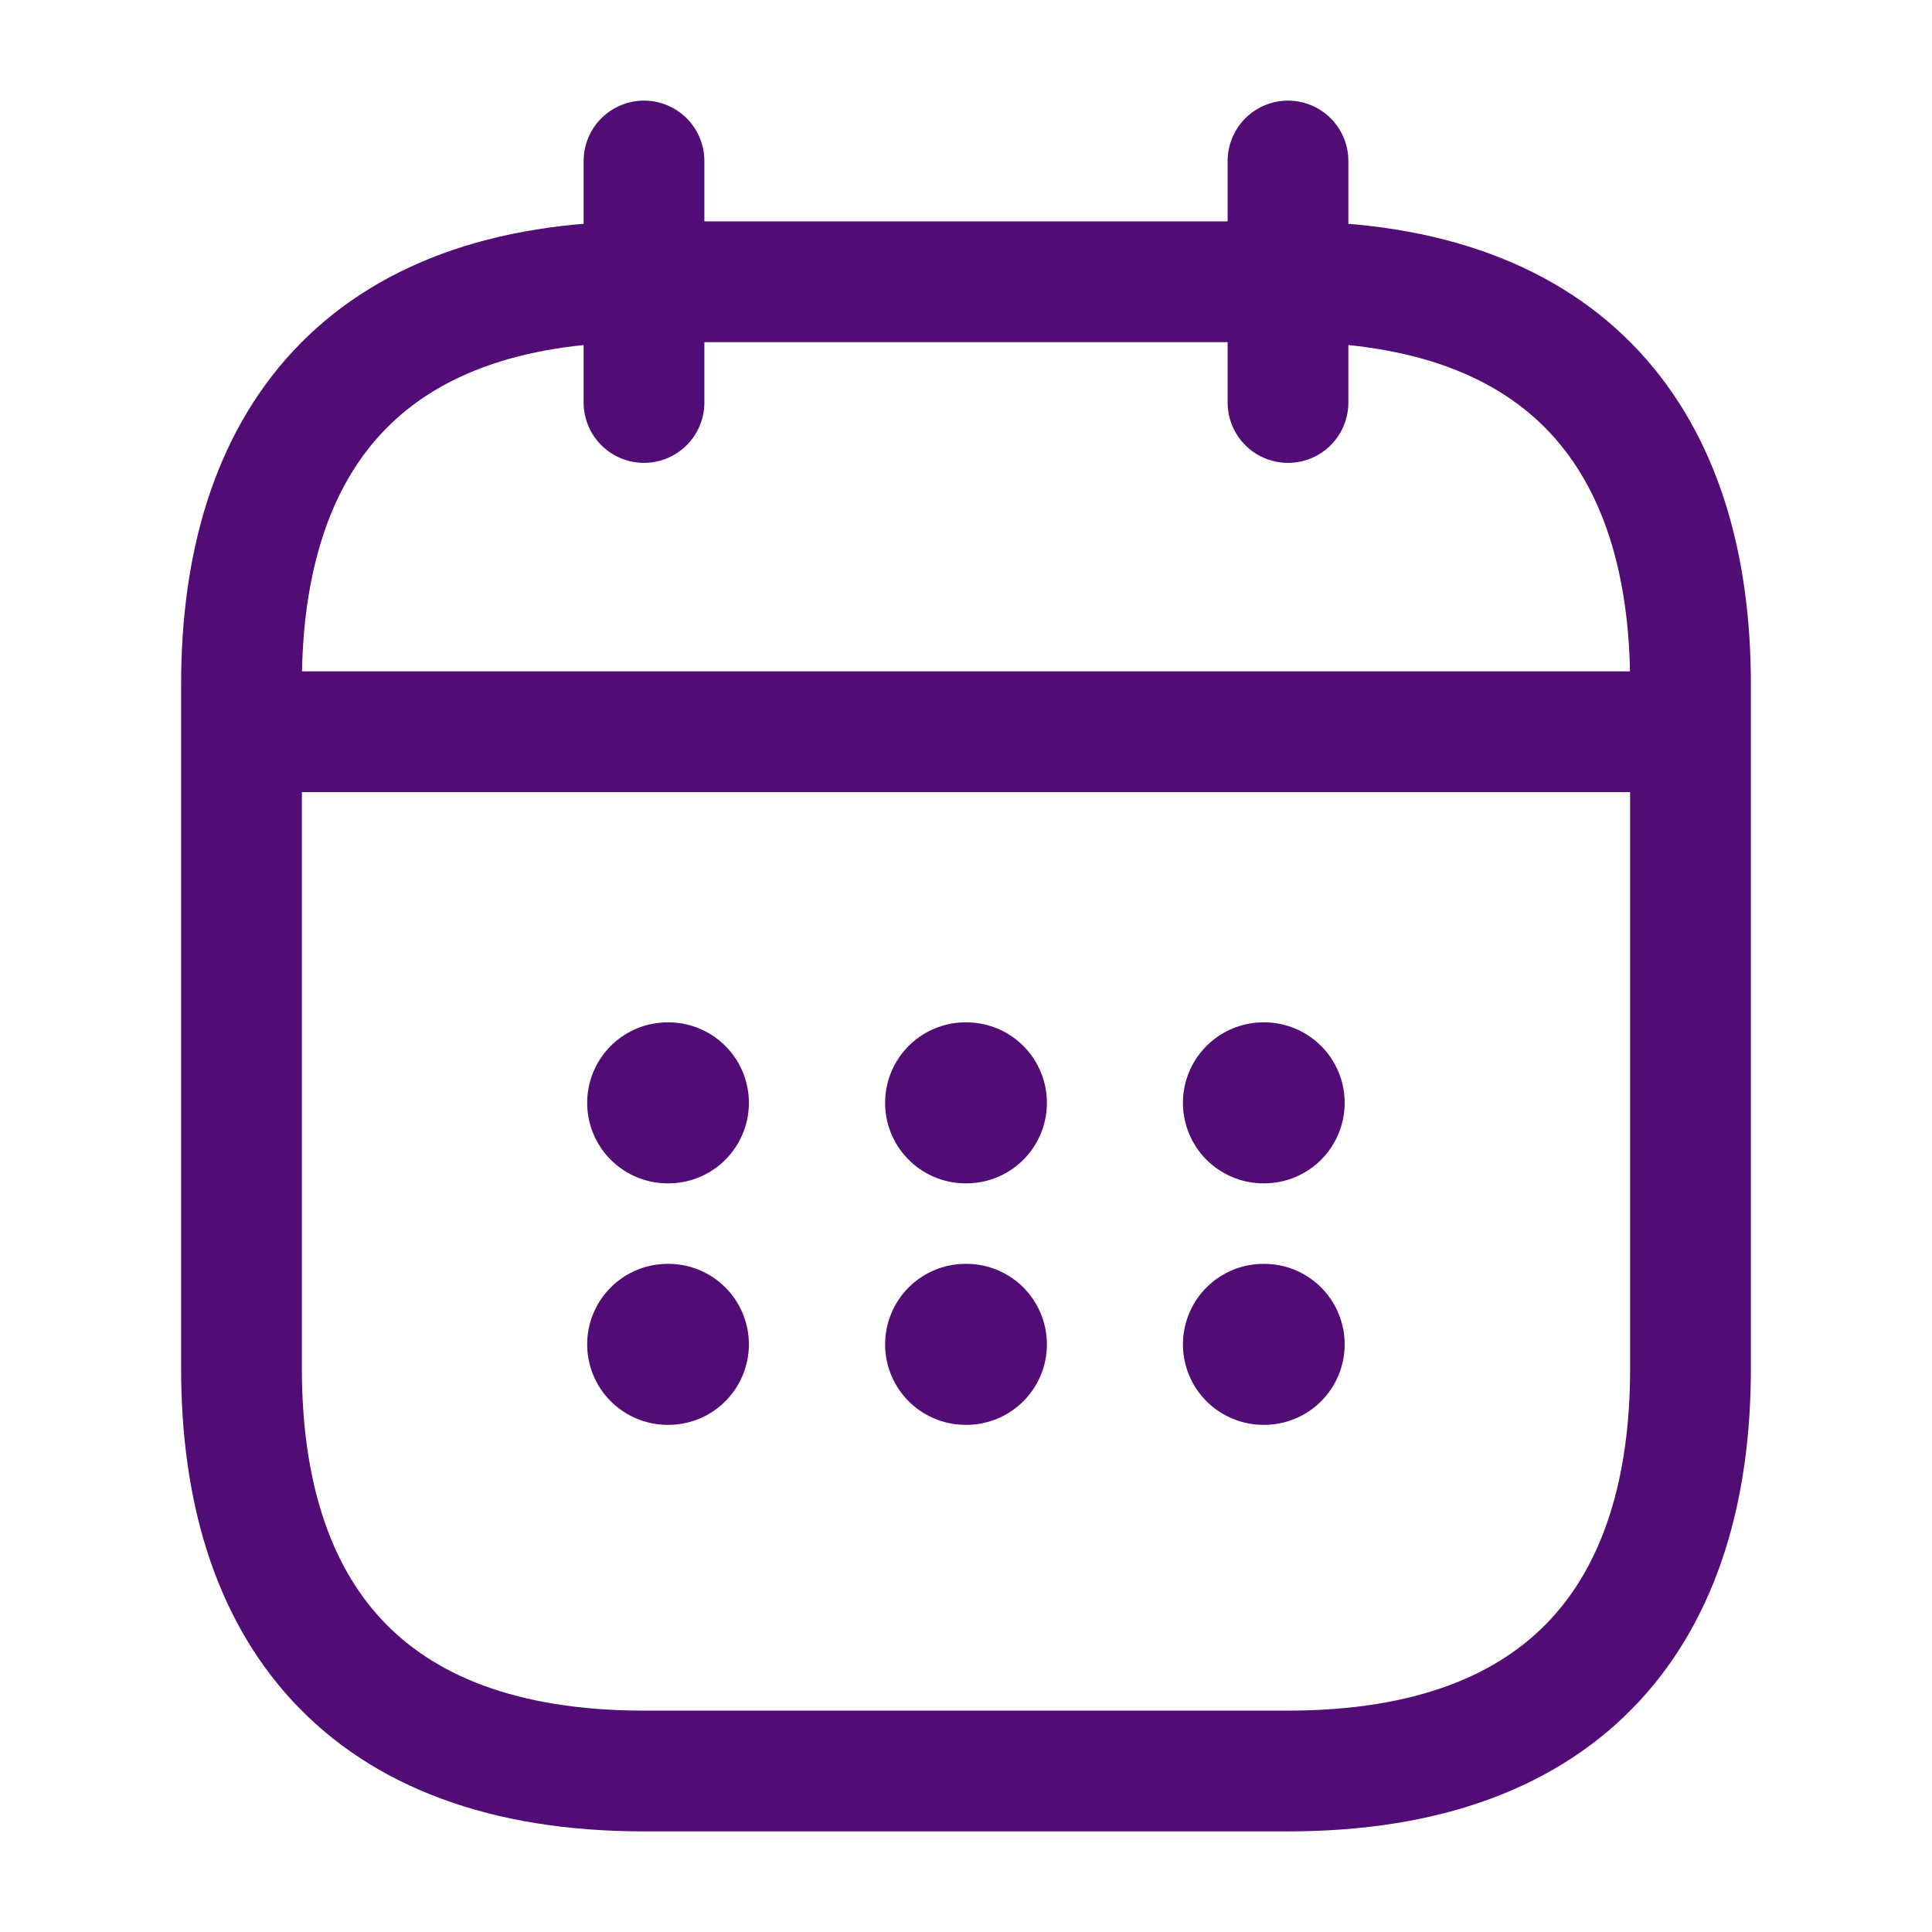
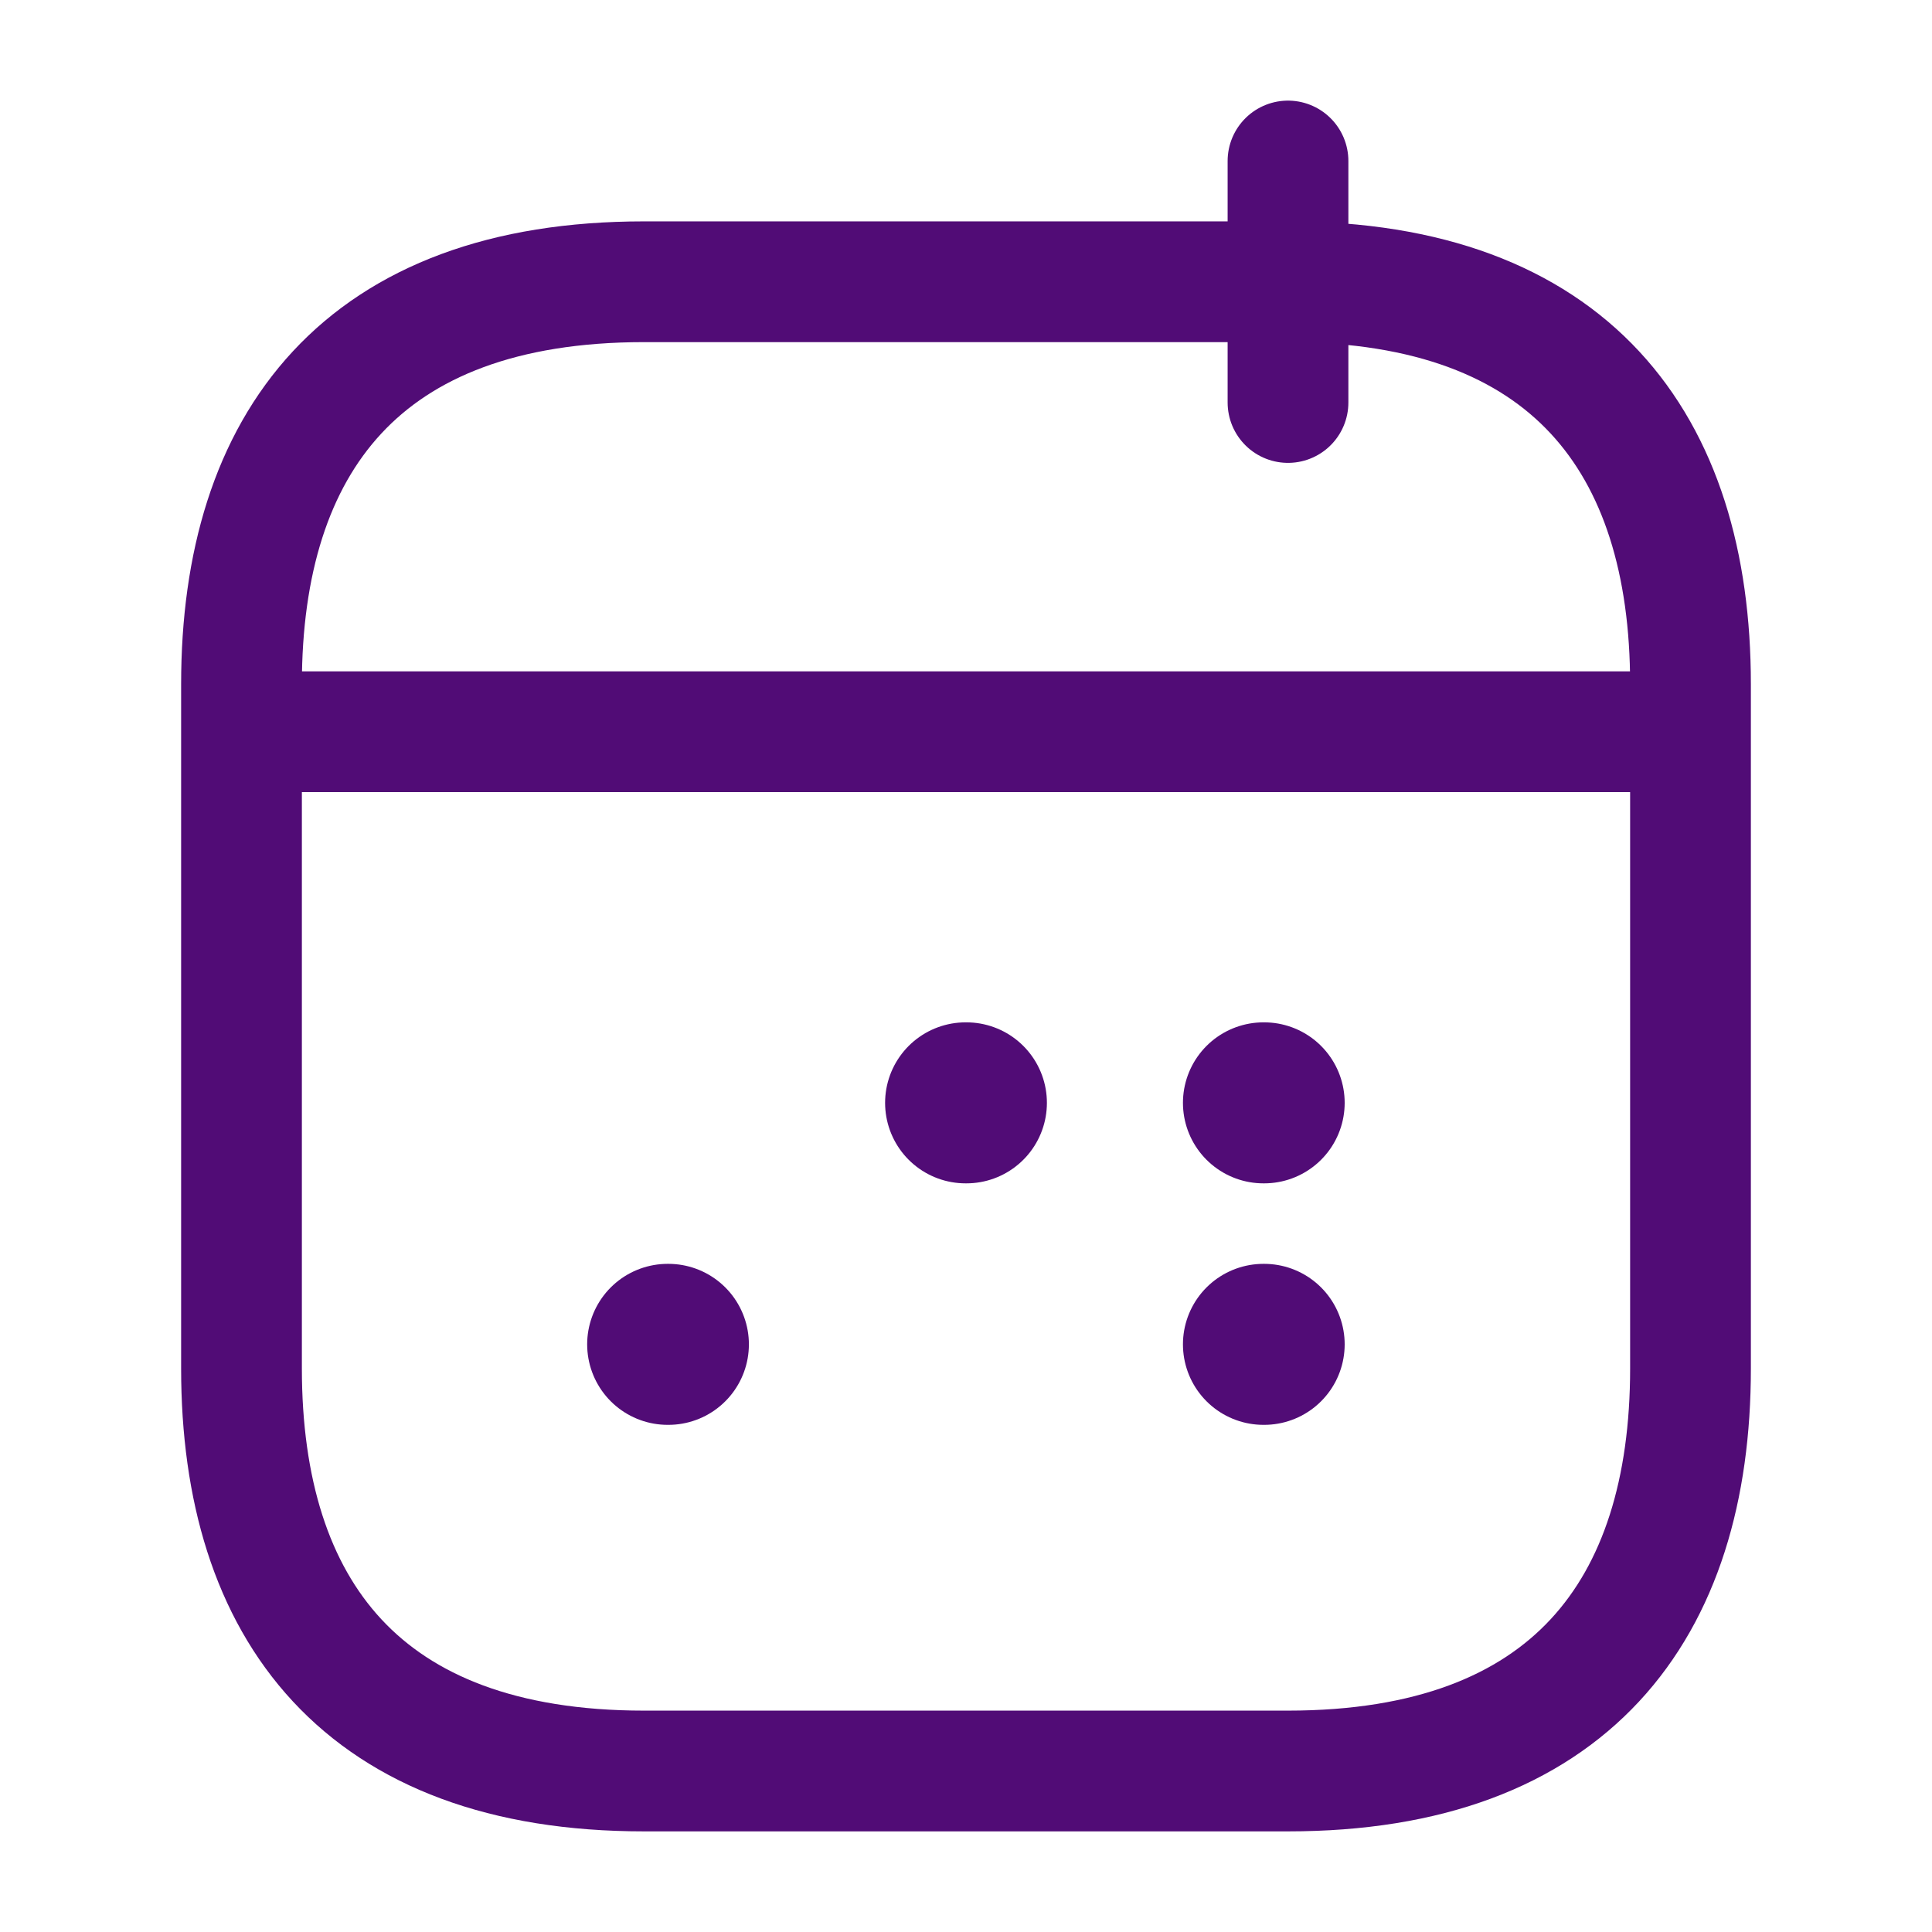
<svg xmlns="http://www.w3.org/2000/svg" width="24" height="24" viewBox="0 0 24 24" fill="none">
-   <path d="M8 2V5" stroke="#510C76" stroke-width="1.5" stroke-miterlimit="10" stroke-linecap="round" stroke-linejoin="round" />
  <path d="M16 2V5" stroke="#510C76" stroke-width="1.5" stroke-miterlimit="10" stroke-linecap="round" stroke-linejoin="round" />
  <path d="M3.5 9.09H20.5" stroke="#510C76" stroke-width="1.5" stroke-miterlimit="10" stroke-linecap="round" stroke-linejoin="round" />
  <path d="M21 8.5V17C21 20 19.5 22 16 22H8C4.5 22 3 20 3 17V8.5C3 5.5 4.5 3.5 8 3.5H16C19.5 3.5 21 5.5 21 8.5Z" stroke="#510C76" stroke-width="1.5" stroke-miterlimit="10" stroke-linecap="round" stroke-linejoin="round" />
  <path d="M15.695 13.7H15.704" stroke="#510C76" stroke-width="2" stroke-linecap="round" stroke-linejoin="round" />
  <path d="M15.695 16.7H15.704" stroke="#510C76" stroke-width="2" stroke-linecap="round" stroke-linejoin="round" />
  <path d="M11.995 13.7H12.005" stroke="#510C76" stroke-width="2" stroke-linecap="round" stroke-linejoin="round" />
-   <path d="M11.995 16.7H12.005" stroke="#510C76" stroke-width="2" stroke-linecap="round" stroke-linejoin="round" />
-   <path d="M8.294 13.7H8.303" stroke="#510C76" stroke-width="2" stroke-linecap="round" stroke-linejoin="round" />
  <path d="M8.294 16.7H8.303" stroke="#510C76" stroke-width="2" stroke-linecap="round" stroke-linejoin="round" />
</svg>